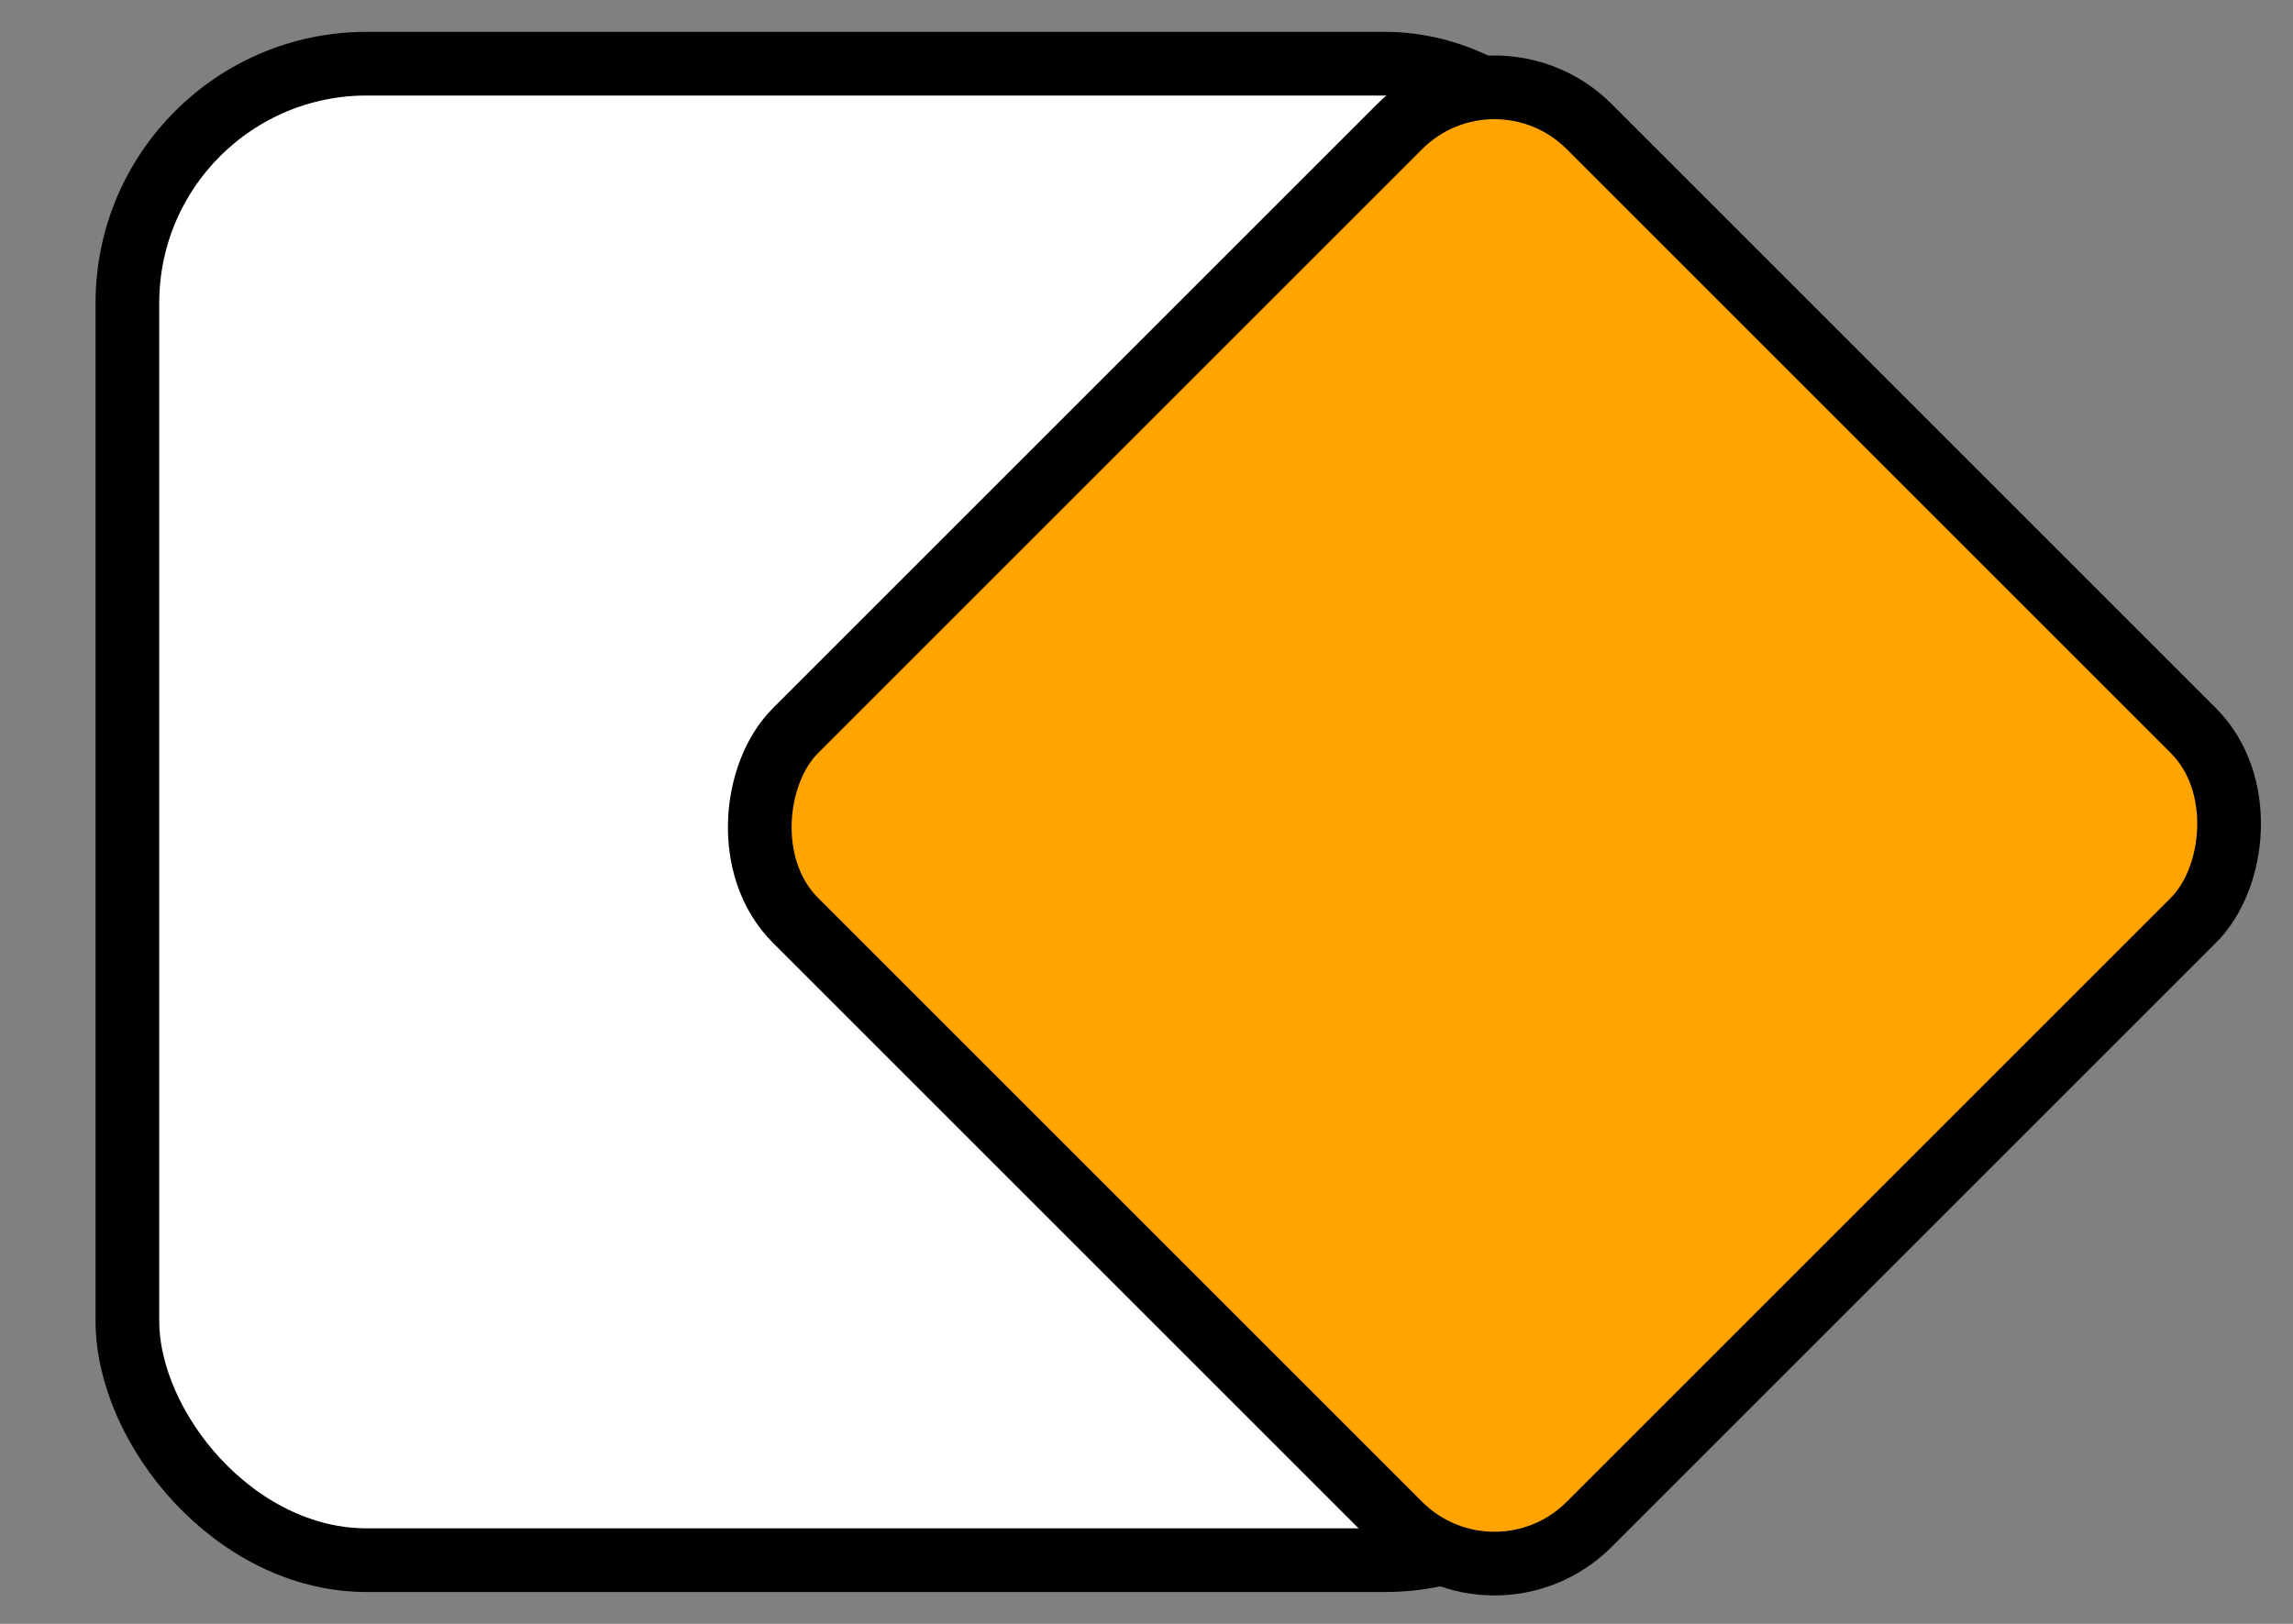
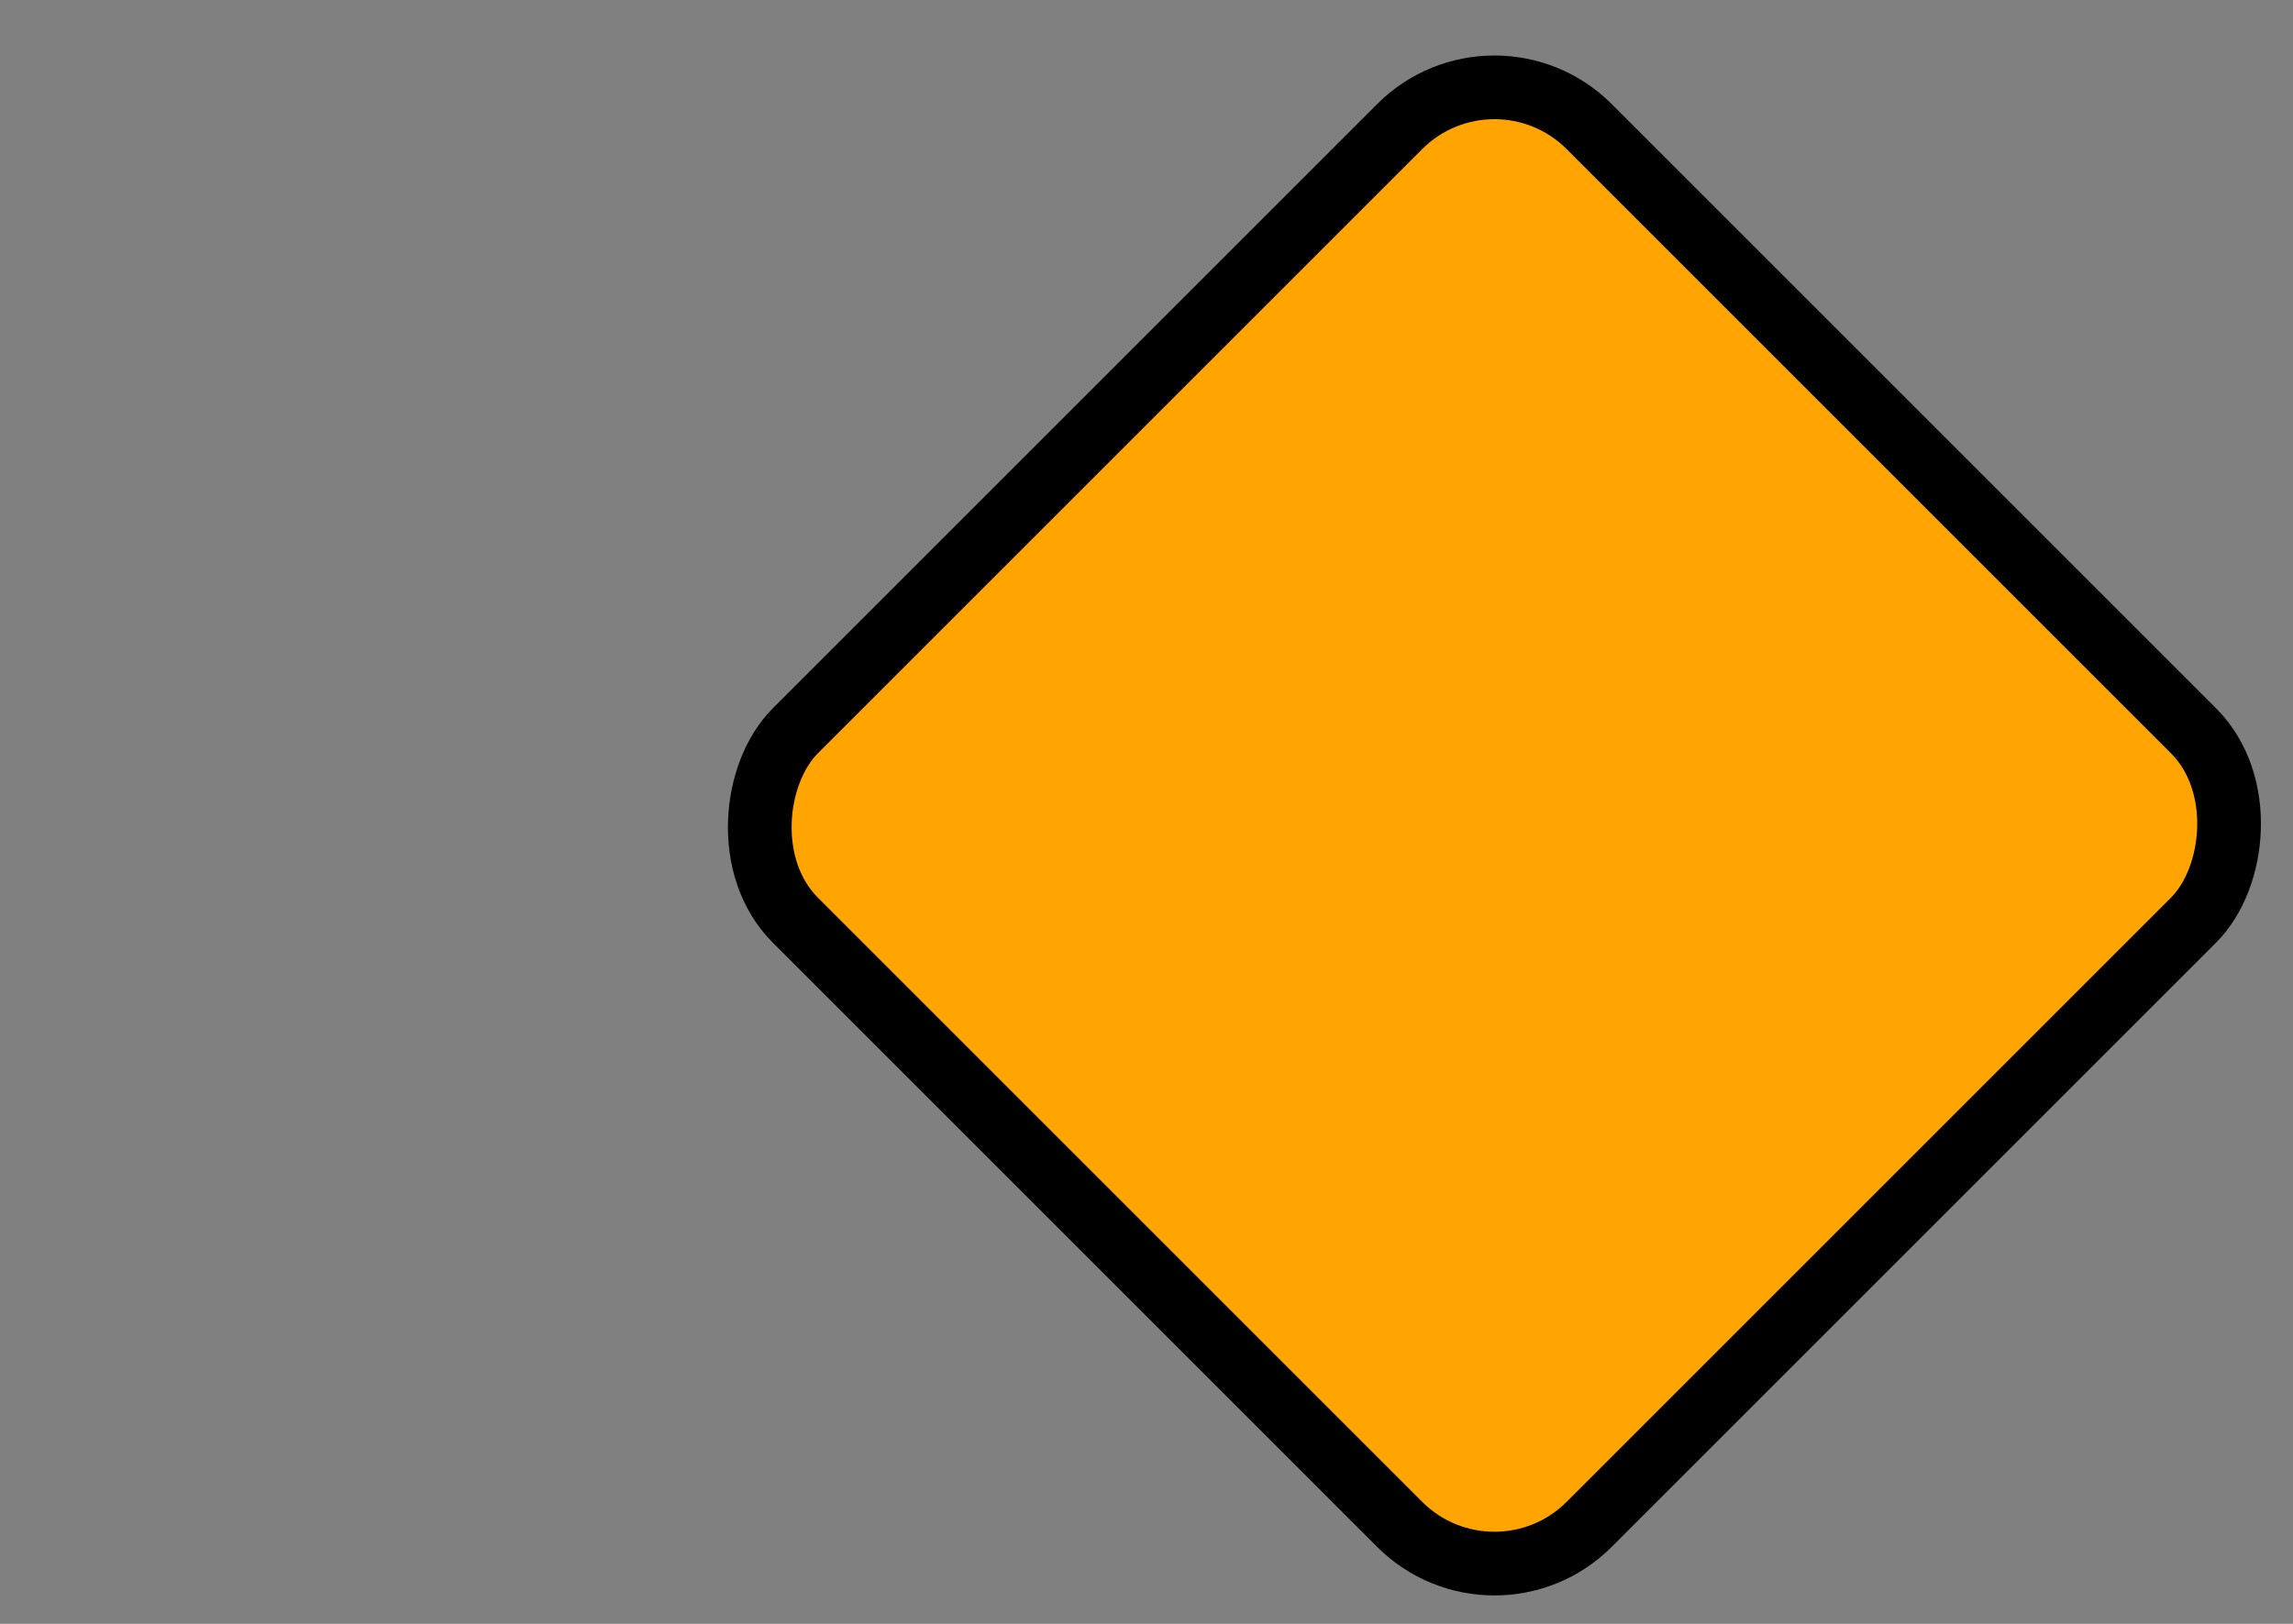
<svg xmlns="http://www.w3.org/2000/svg" width="72" height="51" viewBox="0 0 72 51" fill="none">
  <rect x="0" y="0" width="72" height="51" fill="#808080" stroke="none" />
-   <rect x="4" y="2" width="47" height="47" rx="7.515" fill="white" stroke="black" stroke-width="2" />
  <rect x="46.925" y="1" width="35.25" height="35.25" rx="4.209" transform="rotate(45 46.925 1)" fill="#FFA400" stroke="black" stroke-width="2" />
</svg>